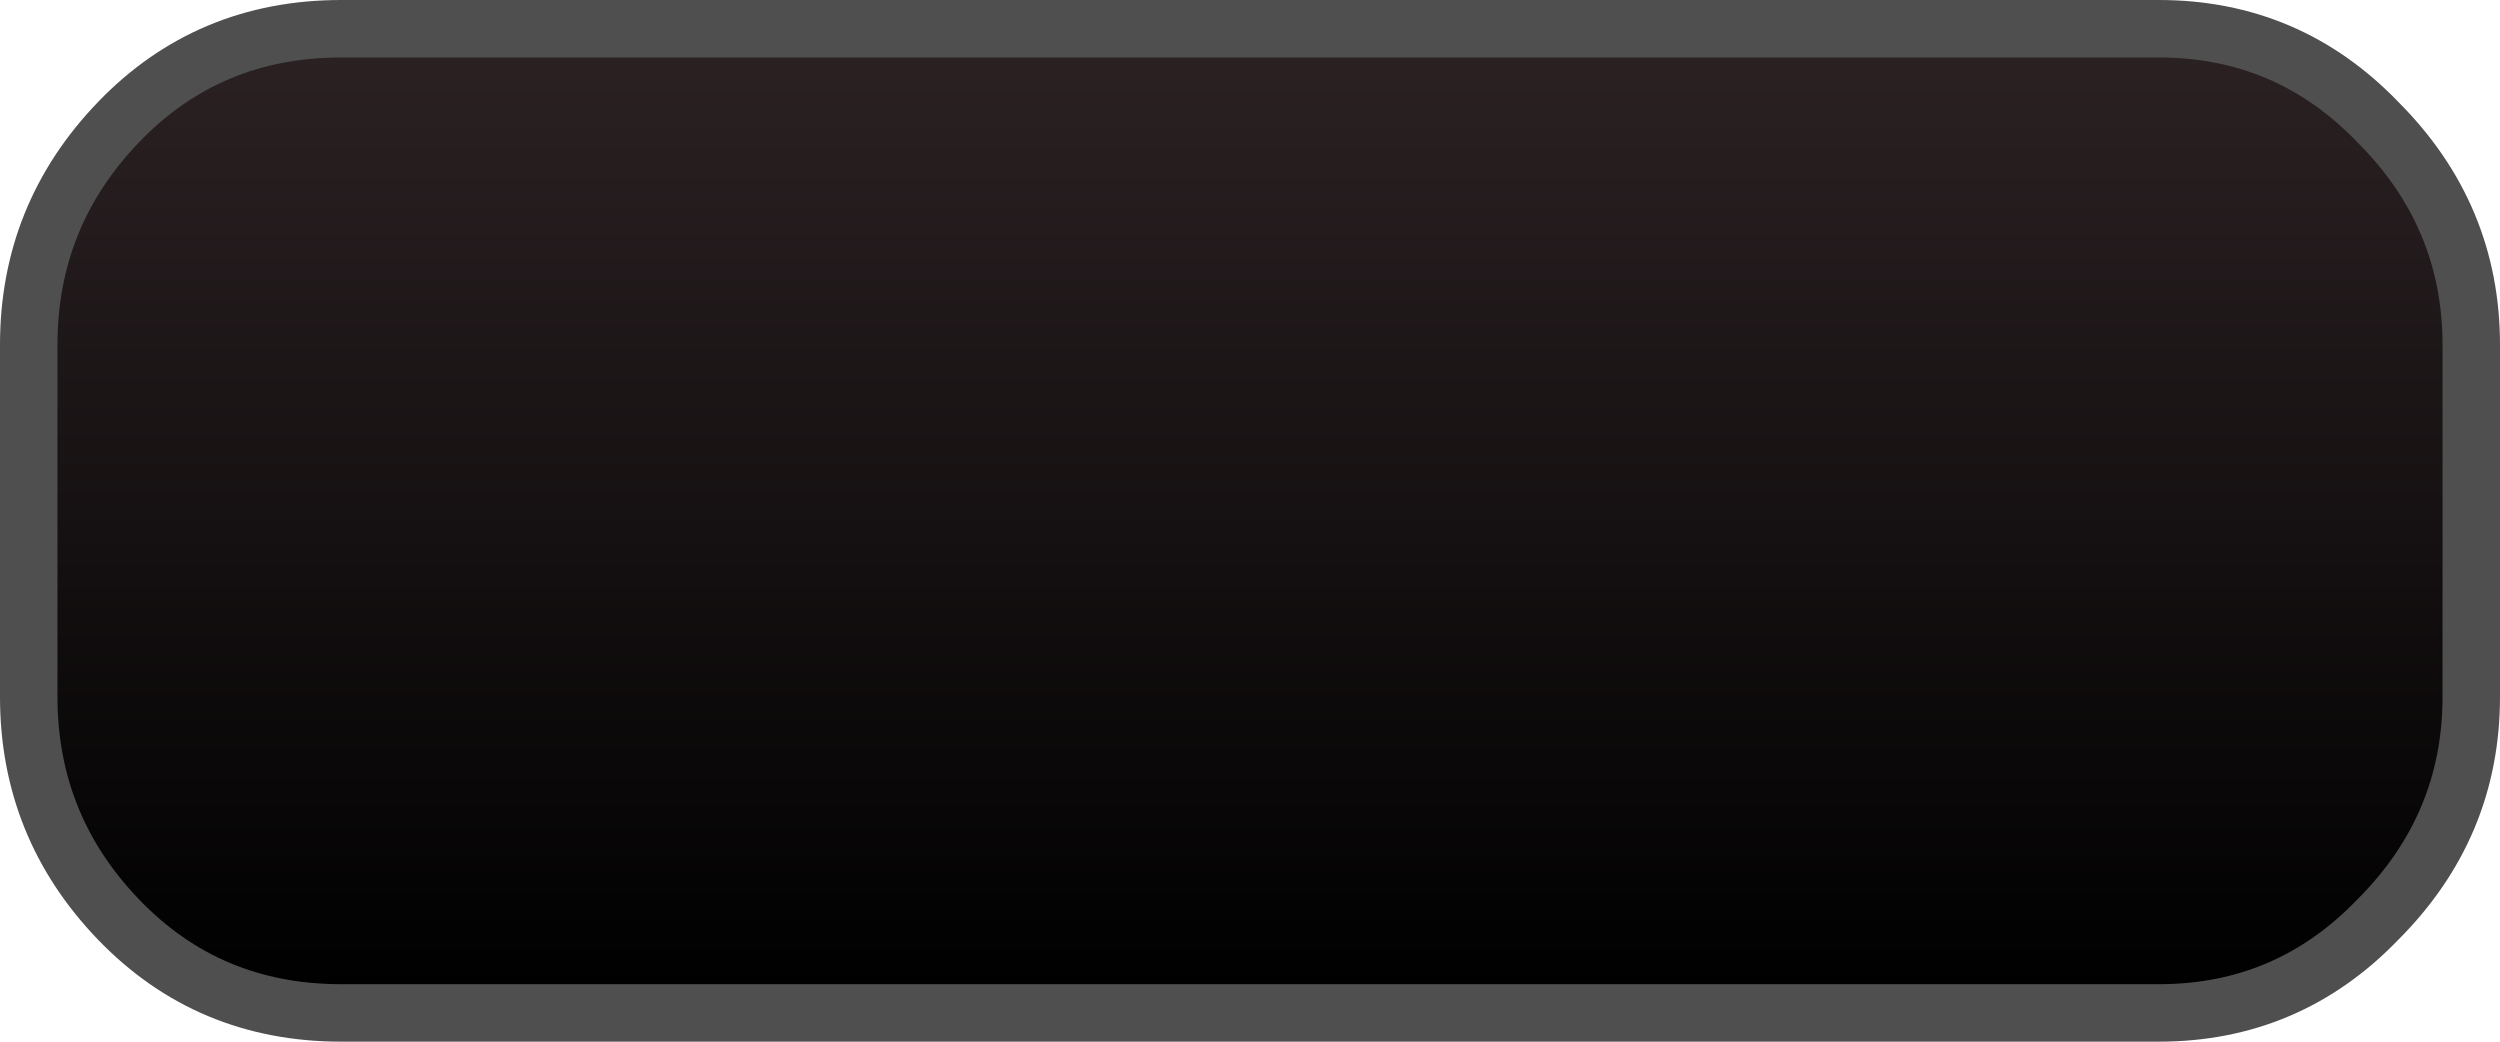
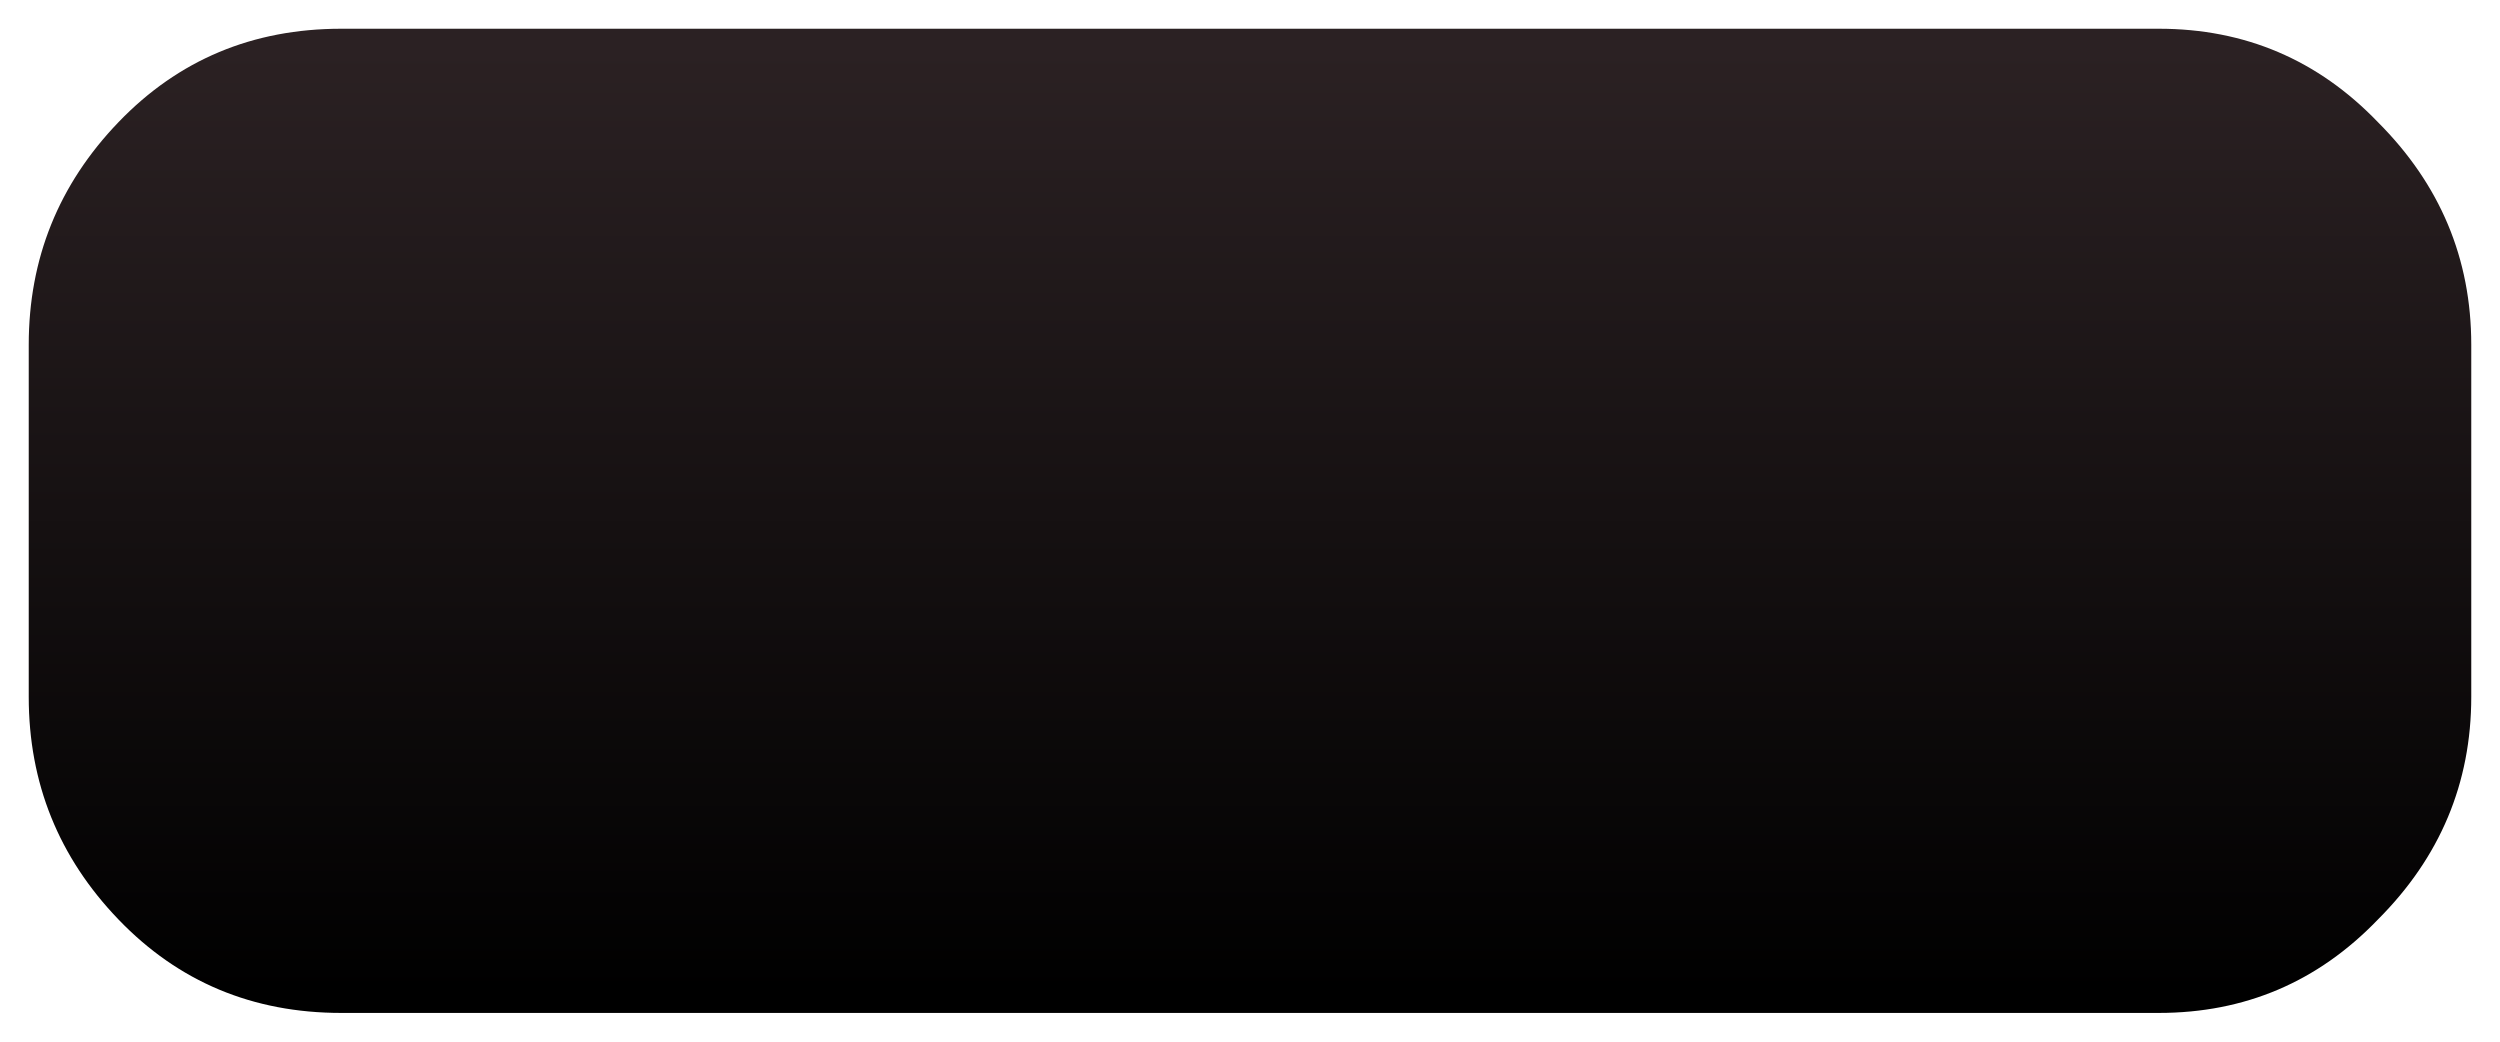
<svg xmlns="http://www.w3.org/2000/svg" height="14.5px" width="34.8px">
  <g transform="matrix(1.0, 0.0, 0.0, 1.0, 0.4, 0.4)">
    <path d="M29.65 13.7 Q31.45 13.7 32.7 12.4 34.0 11.1 34.0 9.3 L34.0 4.4 Q34.0 2.6 32.7 1.3 31.45 0.0 29.65 0.0 L4.35 0.0 Q2.5 0.0 1.25 1.3 0.0 2.6 0.0 4.4 L0.0 9.3 Q0.0 11.1 1.25 12.4 2.5 13.7 4.35 13.7 L29.65 13.7" fill="url(#gradient0)" fill-rule="evenodd" stroke="none" />
-     <path d="M29.65 13.7 L4.35 13.7 Q2.5 13.7 1.25 12.4 0.0 11.1 0.0 9.3 L0.0 4.4 Q0.0 2.6 1.25 1.3 2.5 0.0 4.35 0.0 L29.65 0.0 Q31.45 0.0 32.7 1.3 34.0 2.6 34.0 4.4 L34.0 9.3 Q34.0 11.1 32.7 12.4 31.45 13.7 29.65 13.7 Z" fill="none" stroke="#4f4f4f" stroke-linecap="round" stroke-linejoin="round" stroke-width="0.8" />
  </g>
  <defs>
    <linearGradient gradientTransform="matrix(0.0, 0.008, 0.021, 0.0, 16.95, 6.85)" gradientUnits="userSpaceOnUse" id="gradient0" spreadMethod="pad" x1="-819.2" x2="819.2">
      <stop offset="0.0" stop-color="#2b2123" />
      <stop offset="1.0" stop-color="#000000" />
    </linearGradient>
  </defs>
</svg>